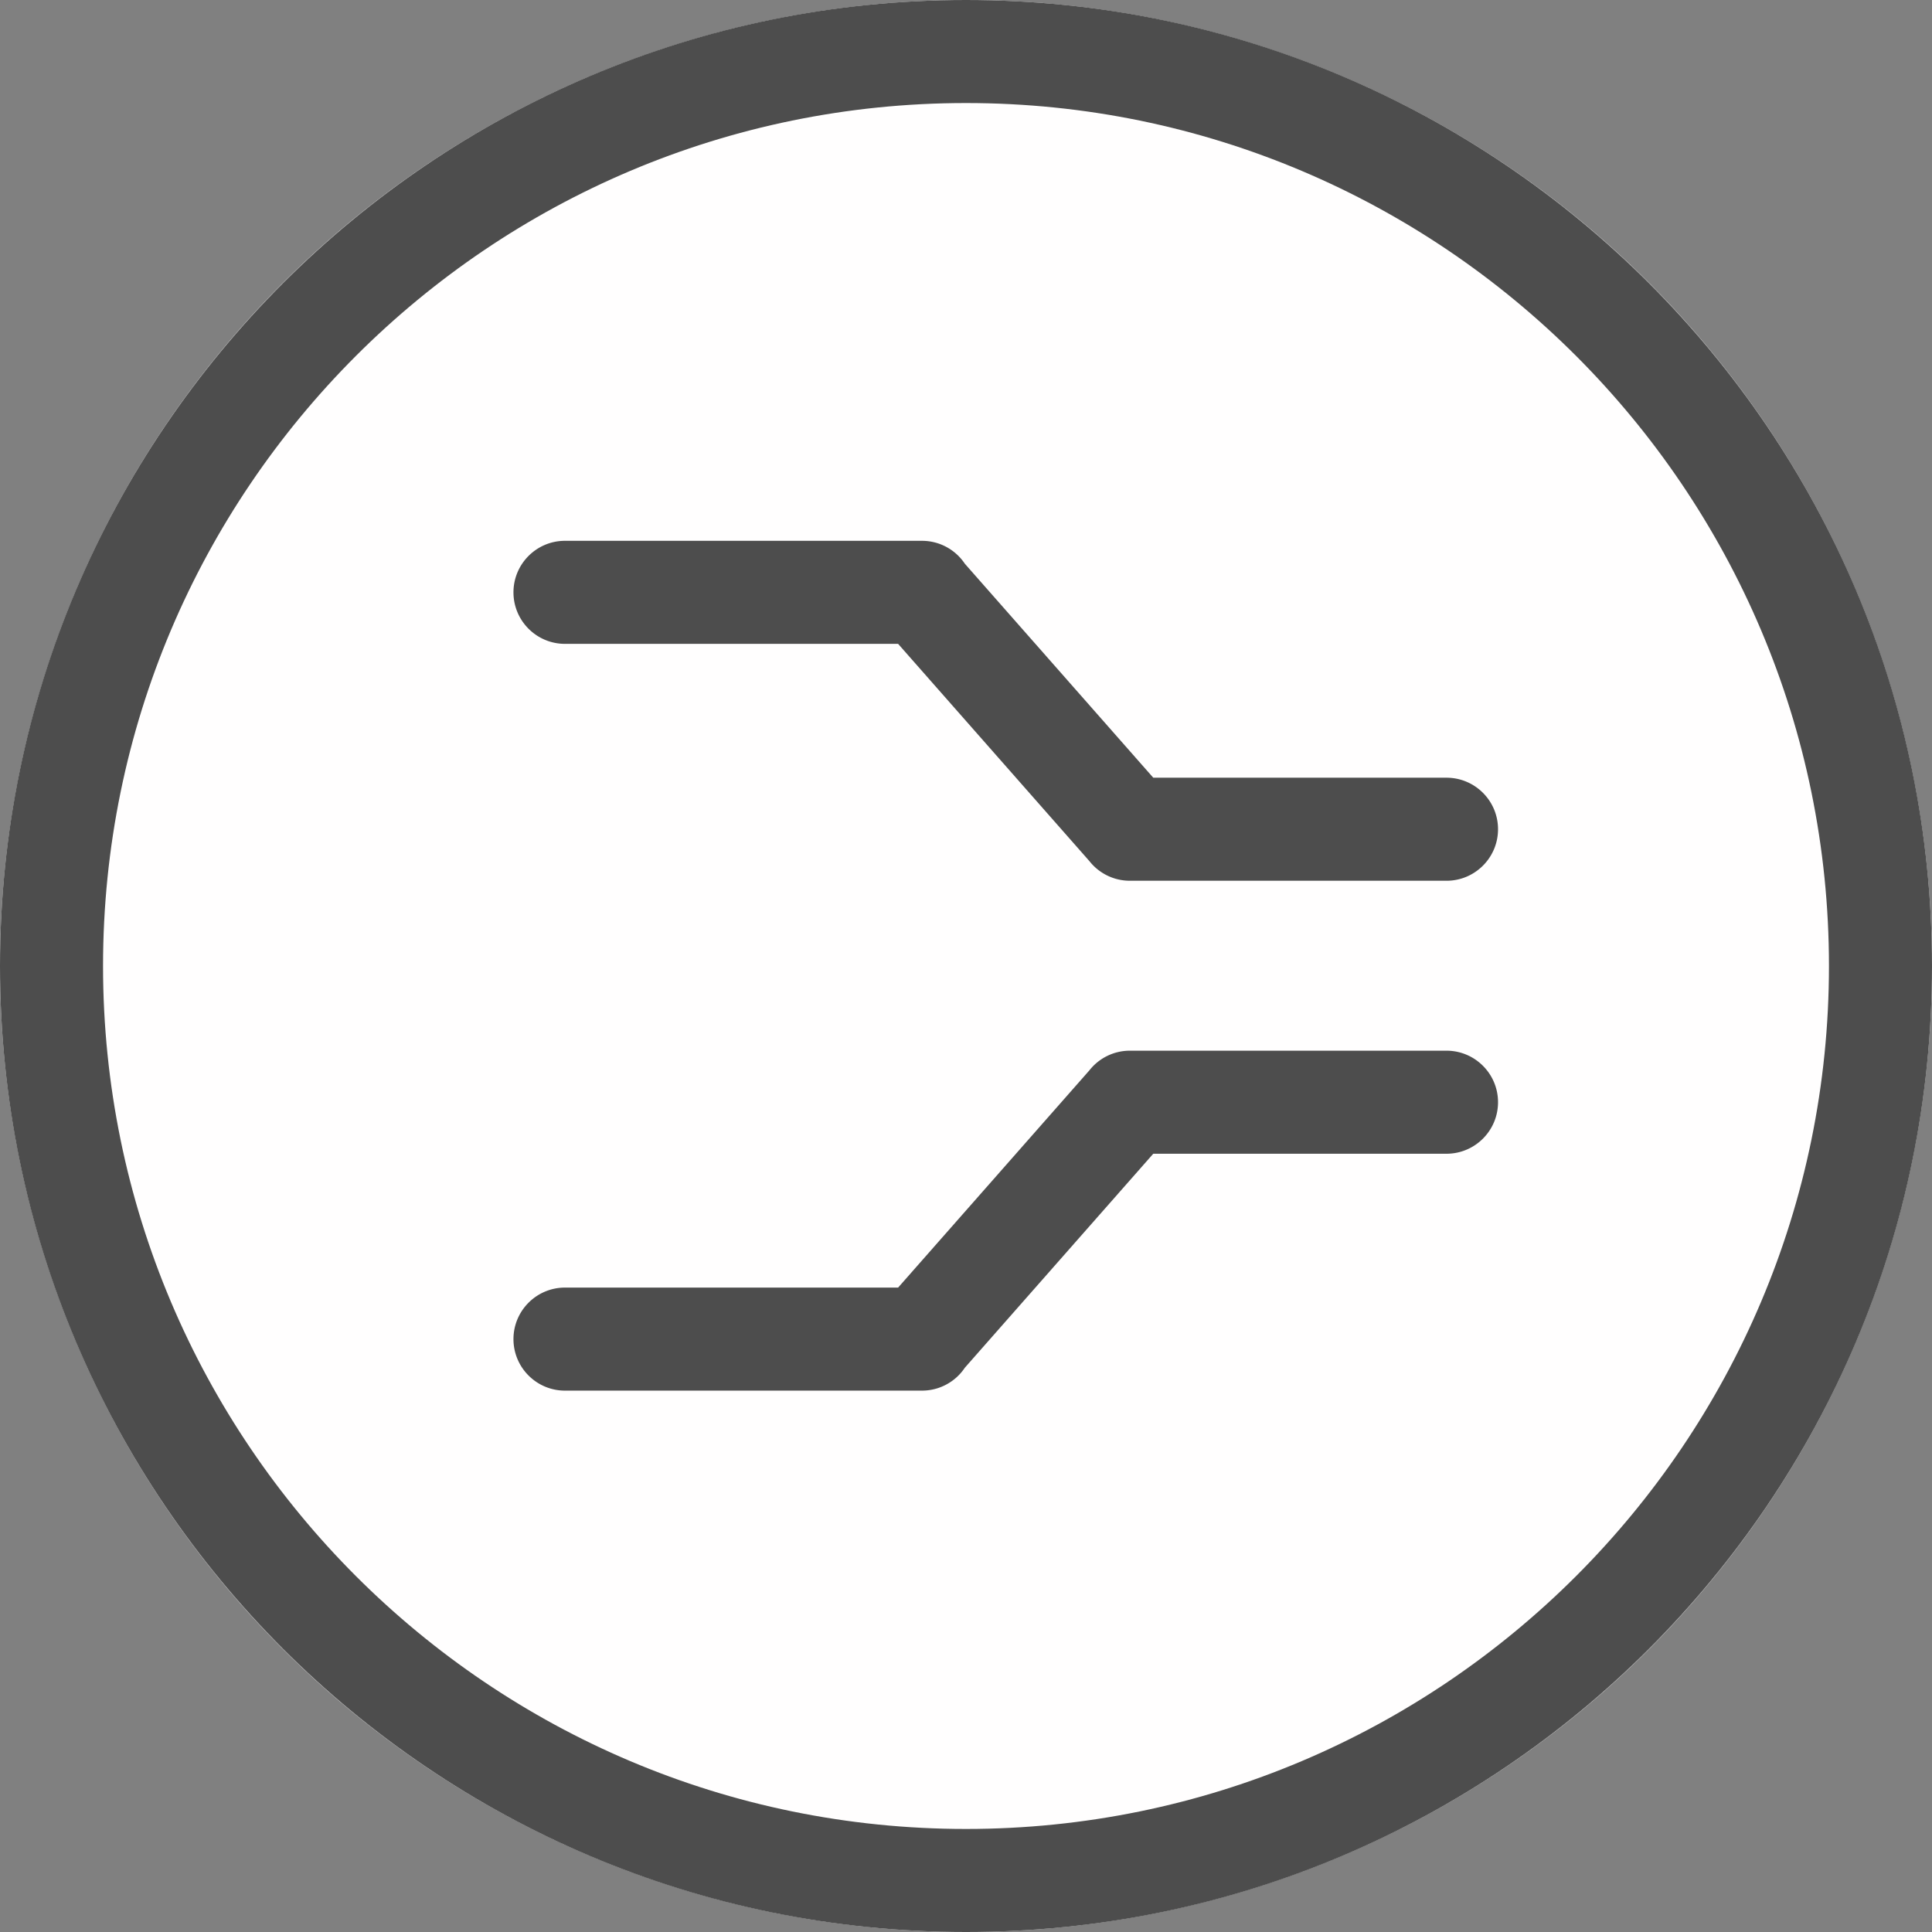
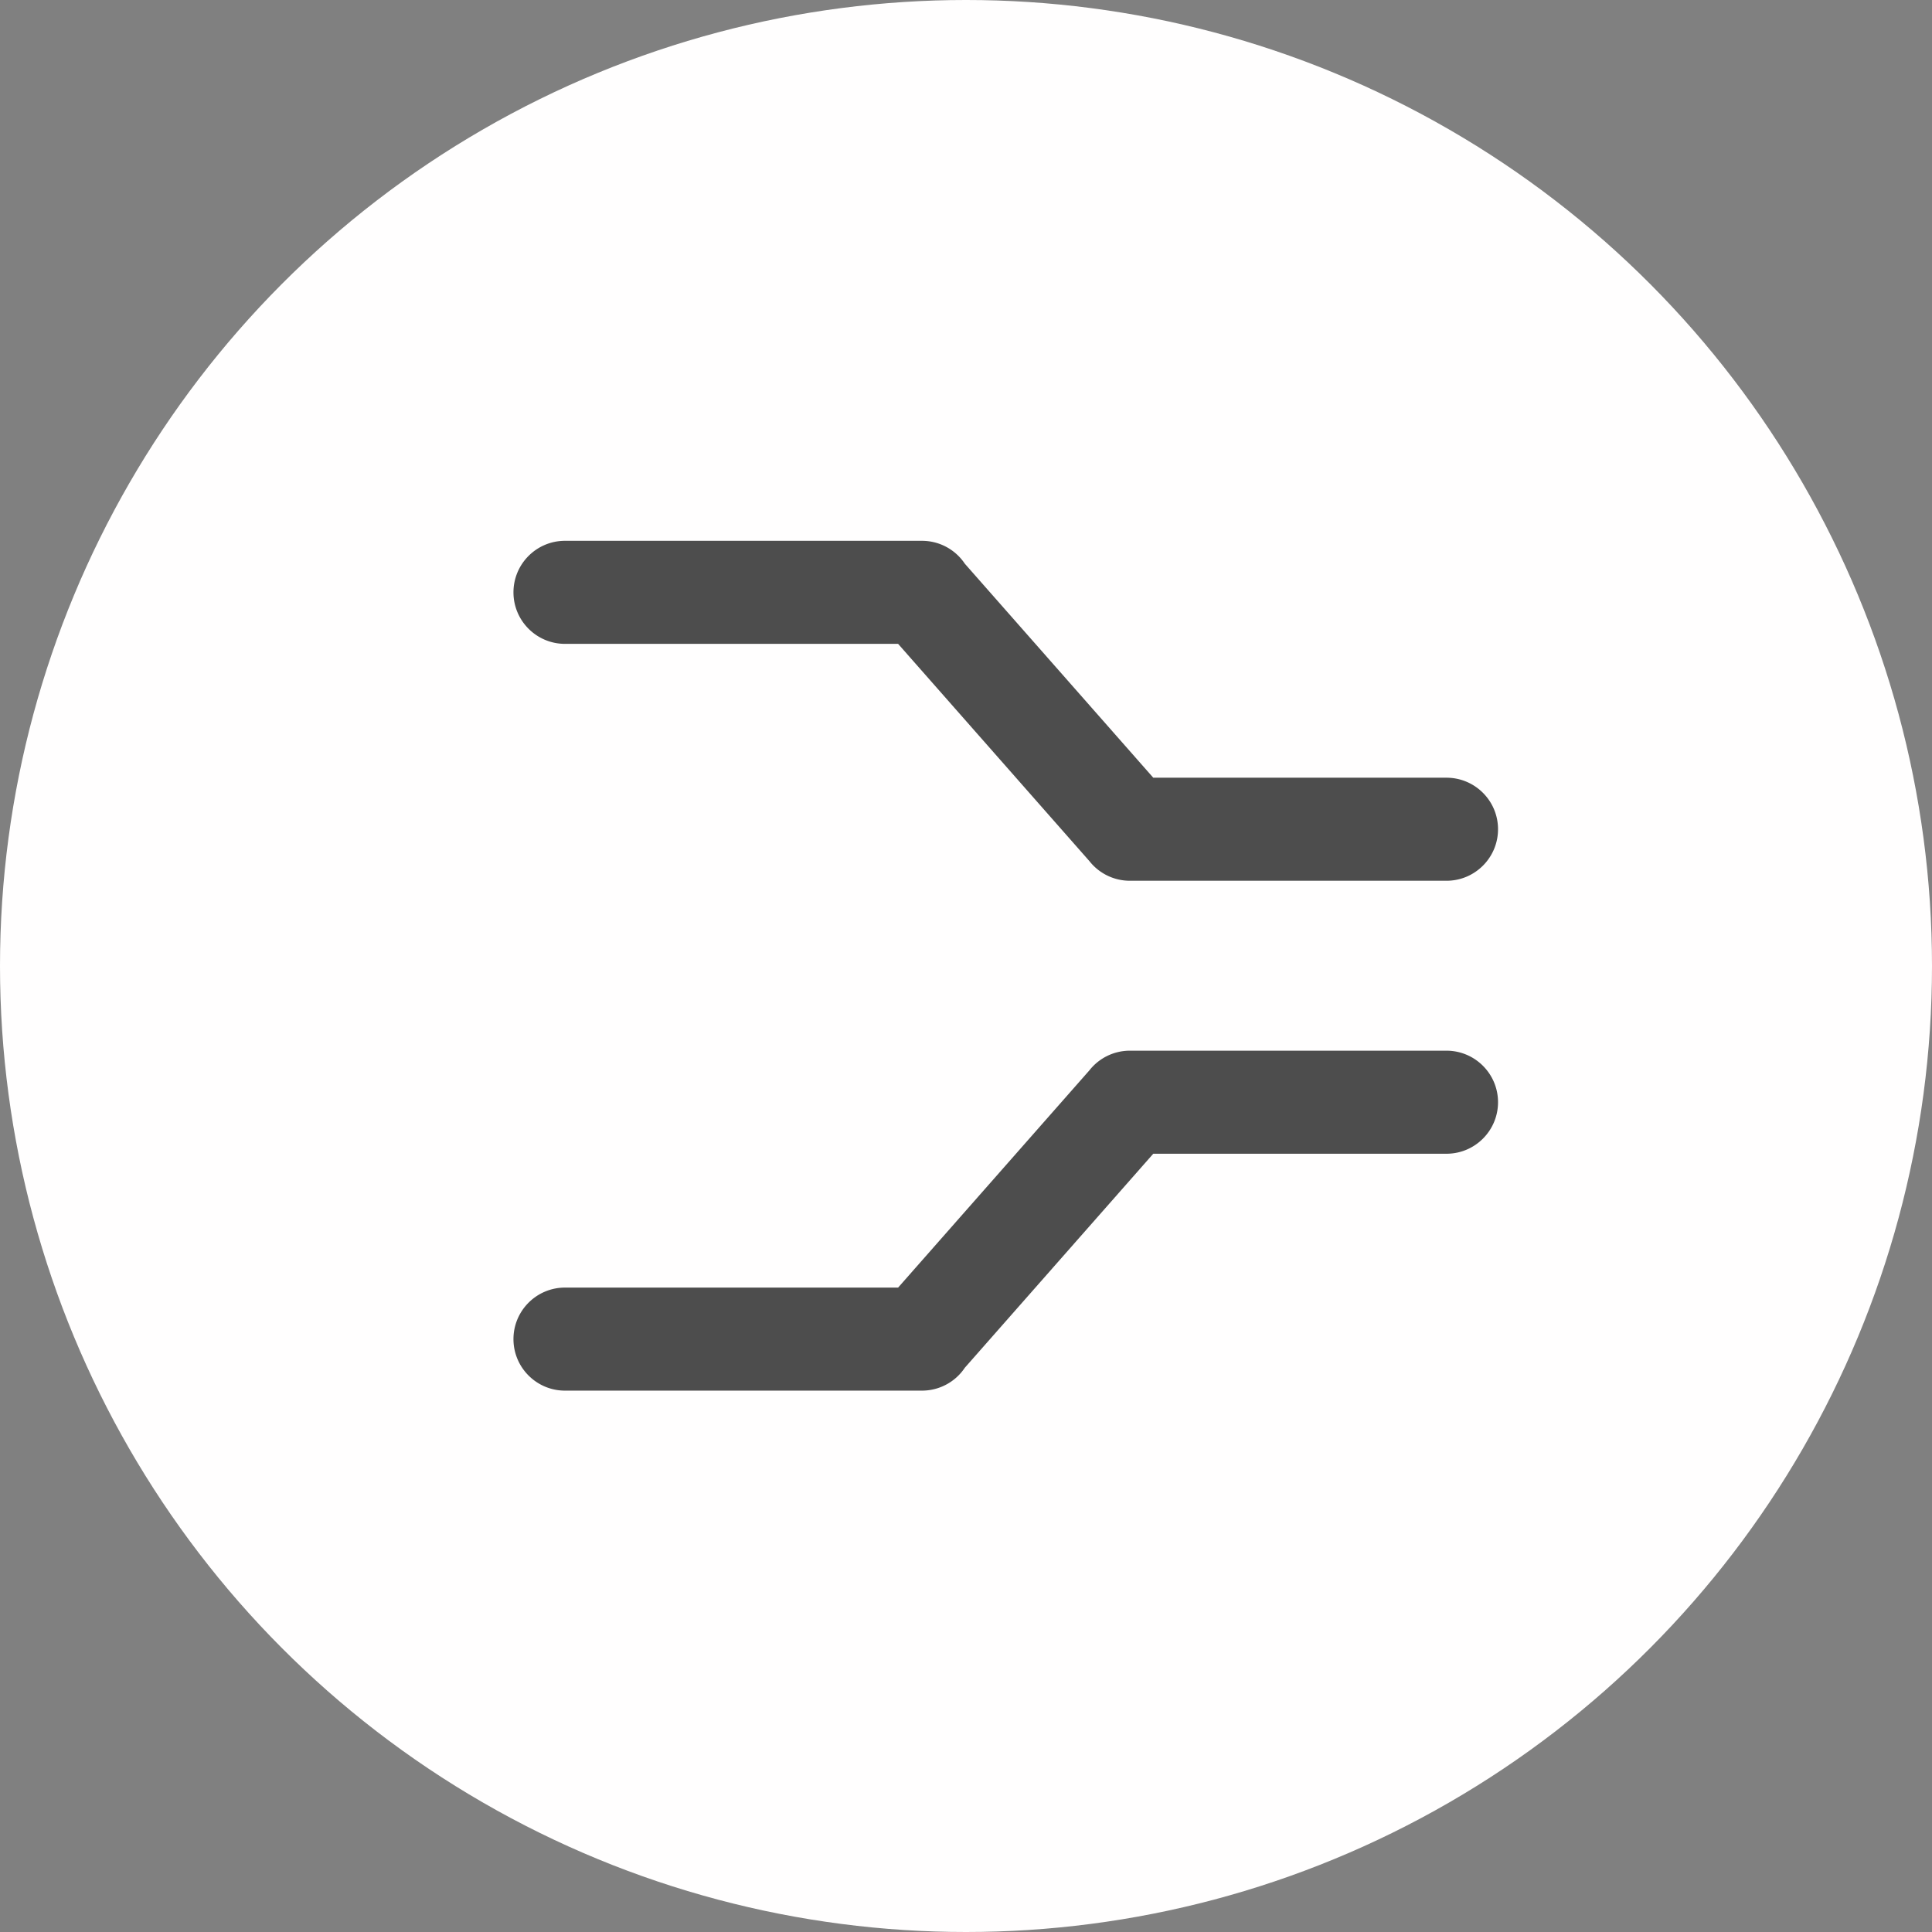
<svg xmlns="http://www.w3.org/2000/svg" width="60" height="60" viewBox="0 0 300 300" xml:space="preserve" style="fill-rule:evenodd;clip-rule:evenodd;stroke-linejoin:round;stroke-miterlimit:2">
  <rect x="0" y="0" width="300" height="300" fill="#808080" stroke="none" />
  <circle cx="150" cy="150" r="150" style="fill:#fffefe" />
-   <path d="M150 0c82.787 0 150 67.213 150 150s-67.213 150-150 150S0 232.787 0 150 67.213 0 150 0Zm0 16c73.957 0 134 60.043 134 134s-60.043 134-134 134S16 223.957 16 150 76.043 16 150 16Z" style="fill:#4d4d4d" />
  <path d="m169.165 166.199-29.706 33.737H87.731c-4.415 0-8 3.585-8 8 0 4.416 3.585 8 8 8h55.437a7.994 7.994 0 0 0 6.648-3.551l29.263-33.234h45.534c4.415 0 8-3.584 8-8 0-4.415-3.585-8-8-8h-49.167a7.987 7.987 0 0 0-6.281 3.048Zm0-32.483-29.706-33.738H87.731c-4.415 0-8-3.584-8-8 0-4.415 3.585-7.999 8-8h55.437a7.998 7.998 0 0 1 6.648 3.552l29.263 33.233h45.534c4.415 0 8 3.585 8 8 0 4.416-3.585 8-8 8h-49.167a7.986 7.986 0 0 1-6.281-3.047Z" style="fill:#4d4d4d" />
</svg>